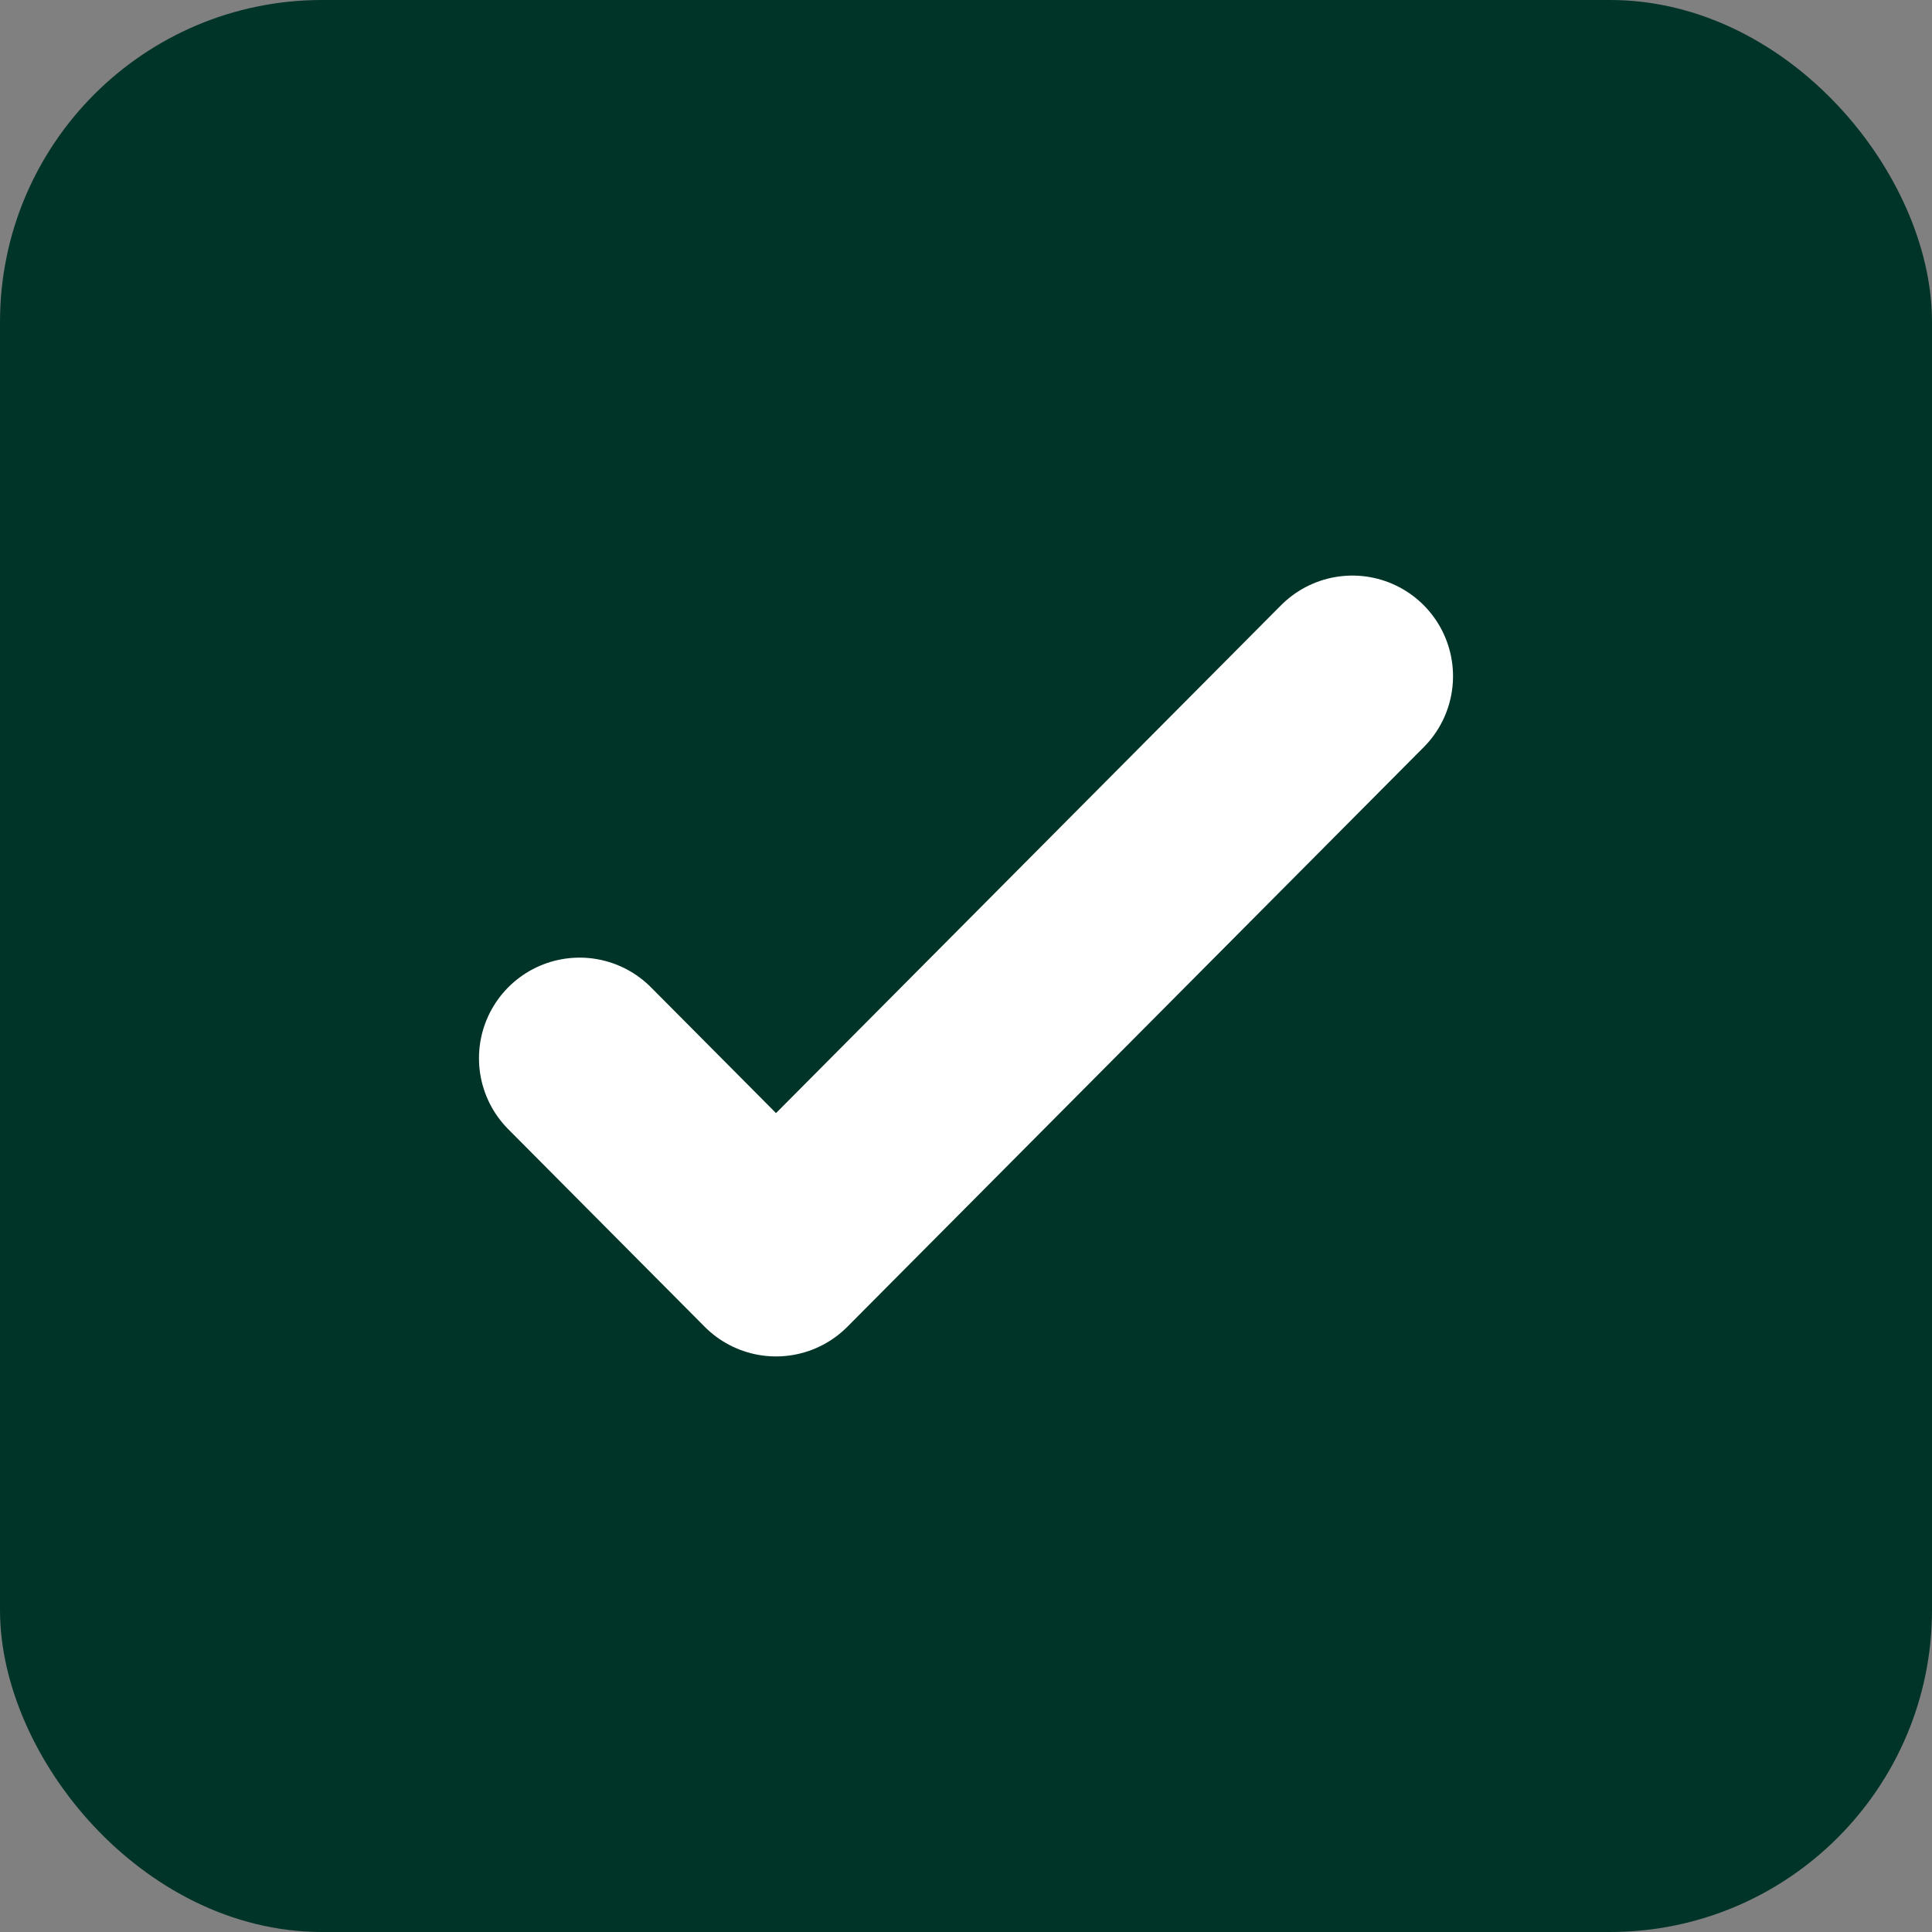
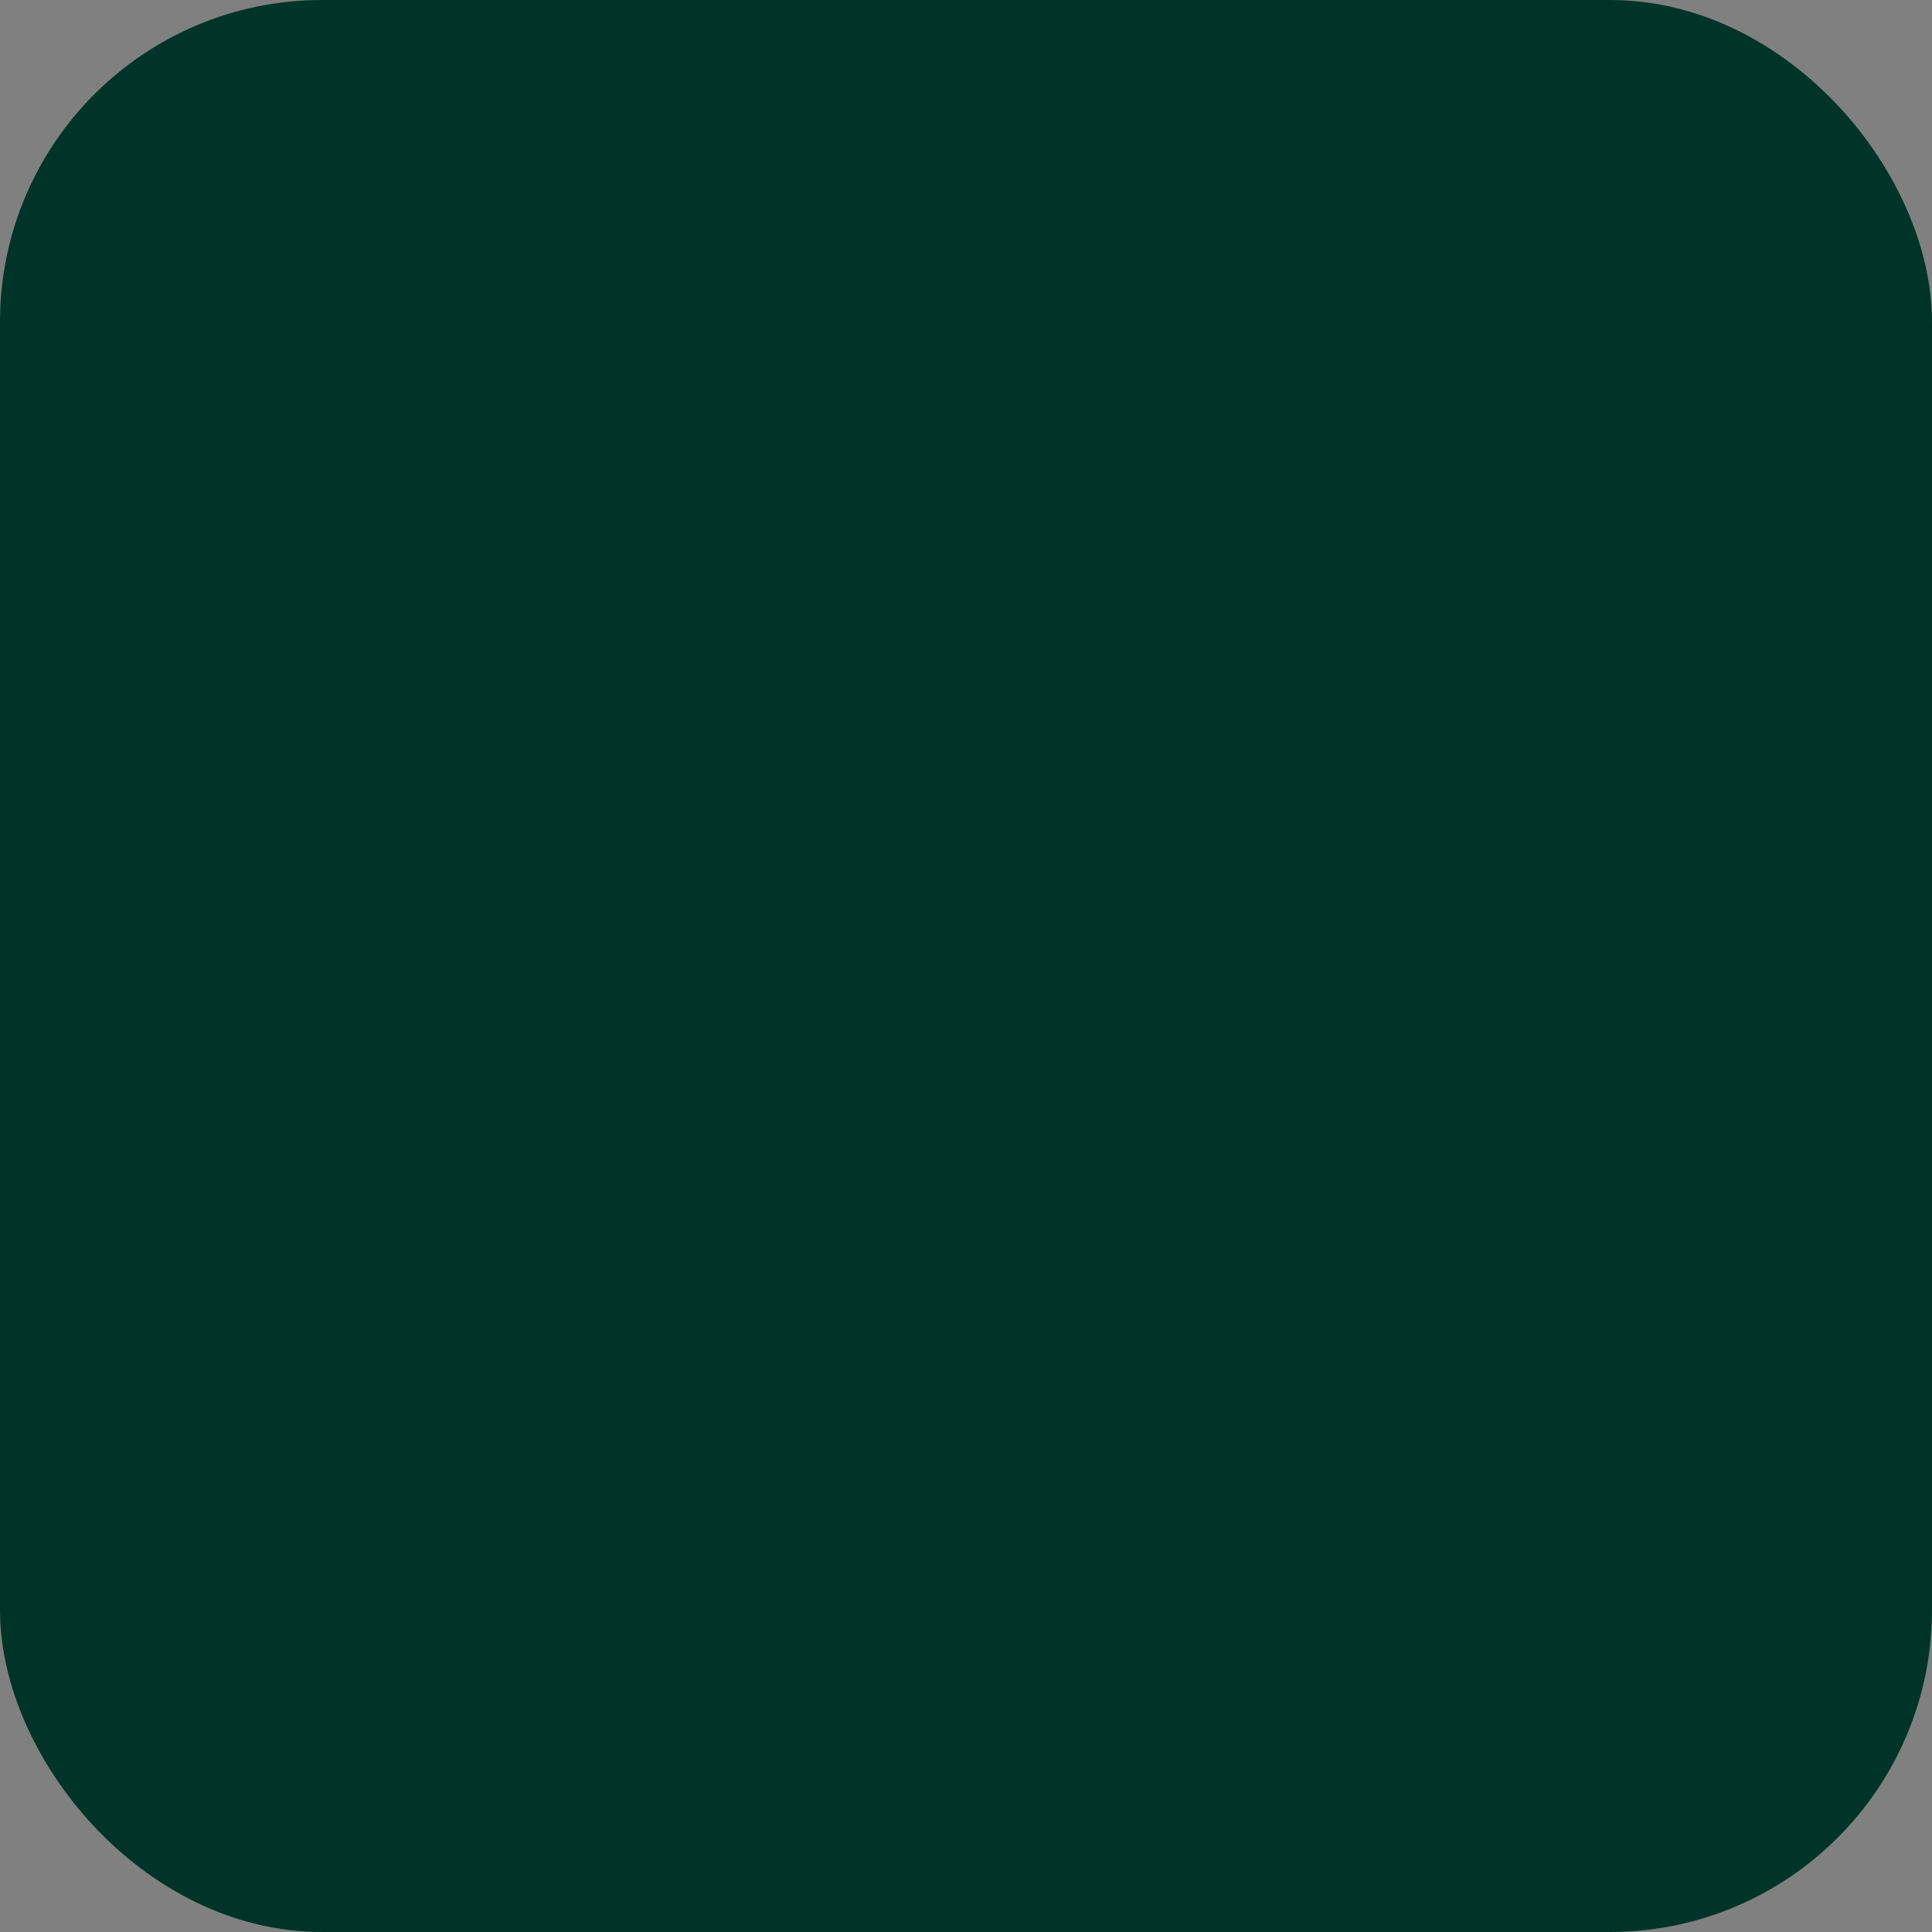
<svg xmlns="http://www.w3.org/2000/svg" width="24" height="24" viewBox="0 0 24 24" fill="none">
  <rect x="0" y="0" width="24" height="24" fill="#808080" stroke="none" />
  <rect x="0.5" y="0.5" width="23" height="23" rx="3.5" fill="#003428" />
  <rect x="0.5" y="0.5" width="23" height="23" rx="3.5" stroke="#003428" />
-   <path d="M16.8 8.4L9.64 15.6L7.2 13.146" stroke="white" stroke-width="2.5" stroke-linecap="round" stroke-linejoin="round" />
</svg>